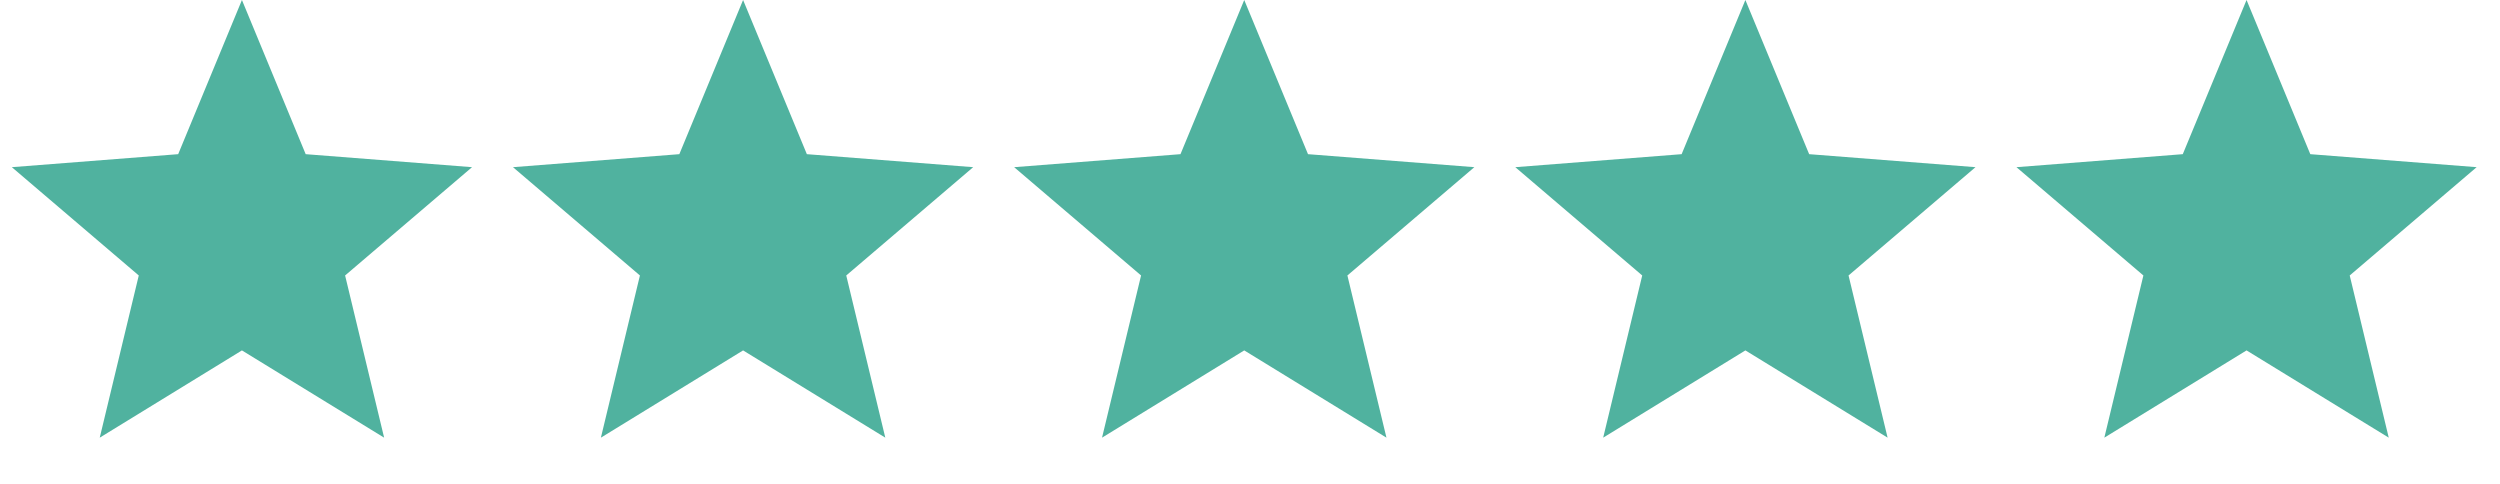
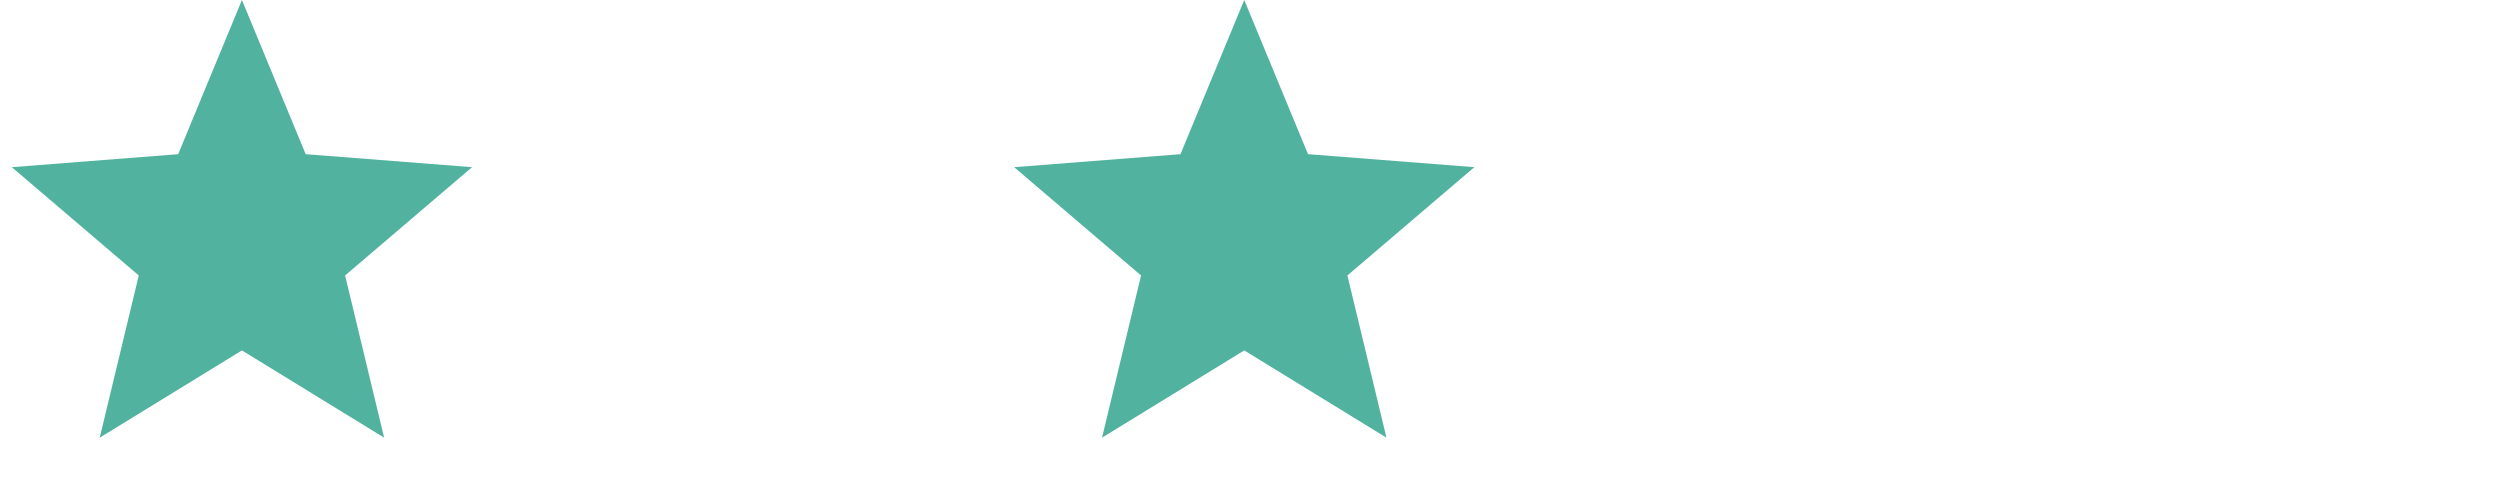
<svg xmlns="http://www.w3.org/2000/svg" width="124px" height="24px" viewBox="0 0 124 24" version="1.1">
  <title>star-group</title>
  <g id="Page-1" stroke="none" stroke-width="1" fill="none" fill-rule="evenodd">
    <g id="Desktop" transform="translate(-265, -4594)" fill="#50B29F">
      <g id="Group-52" transform="translate(184, 4506)">
        <g id="star-group" transform="translate(81, 88)">
          <polygon id="Star" points="12 17.38 4.947 21.708 6.883 13.663 0.587 8.292 8.838 7.647 12 0 15.162 7.647 23.413 8.292 17.117 13.663 19.053 21.708" />
-           <polygon id="Star-Copy" points="36.857 17.38 29.804 21.708 31.74 13.663 25.444 8.292 33.695 7.647 36.857 0 40.02 7.647 48.27 8.292 41.974 13.663 43.911 21.708" />
          <polygon id="Star-Copy-2" points="61.714 17.38 54.661 21.708 56.597 13.663 50.302 8.292 58.552 7.647 61.714 0 64.877 7.647 73.127 8.292 66.831 13.663 68.768 21.708" />
-           <polygon id="Star-Copy-3" points="86.571 17.38 79.518 21.708 81.454 13.663 75.159 8.292 83.409 7.647 86.571 0 89.734 7.647 97.984 8.292 91.688 13.663 93.625 21.708" />
-           <polygon id="Star-Copy-4" points="111.429 17.38 104.375 21.708 106.312 13.663 100.016 8.292 108.266 7.647 111.429 0 114.591 7.647 122.841 8.292 116.546 13.663 118.482 21.708" />
        </g>
      </g>
    </g>
  </g>
</svg>